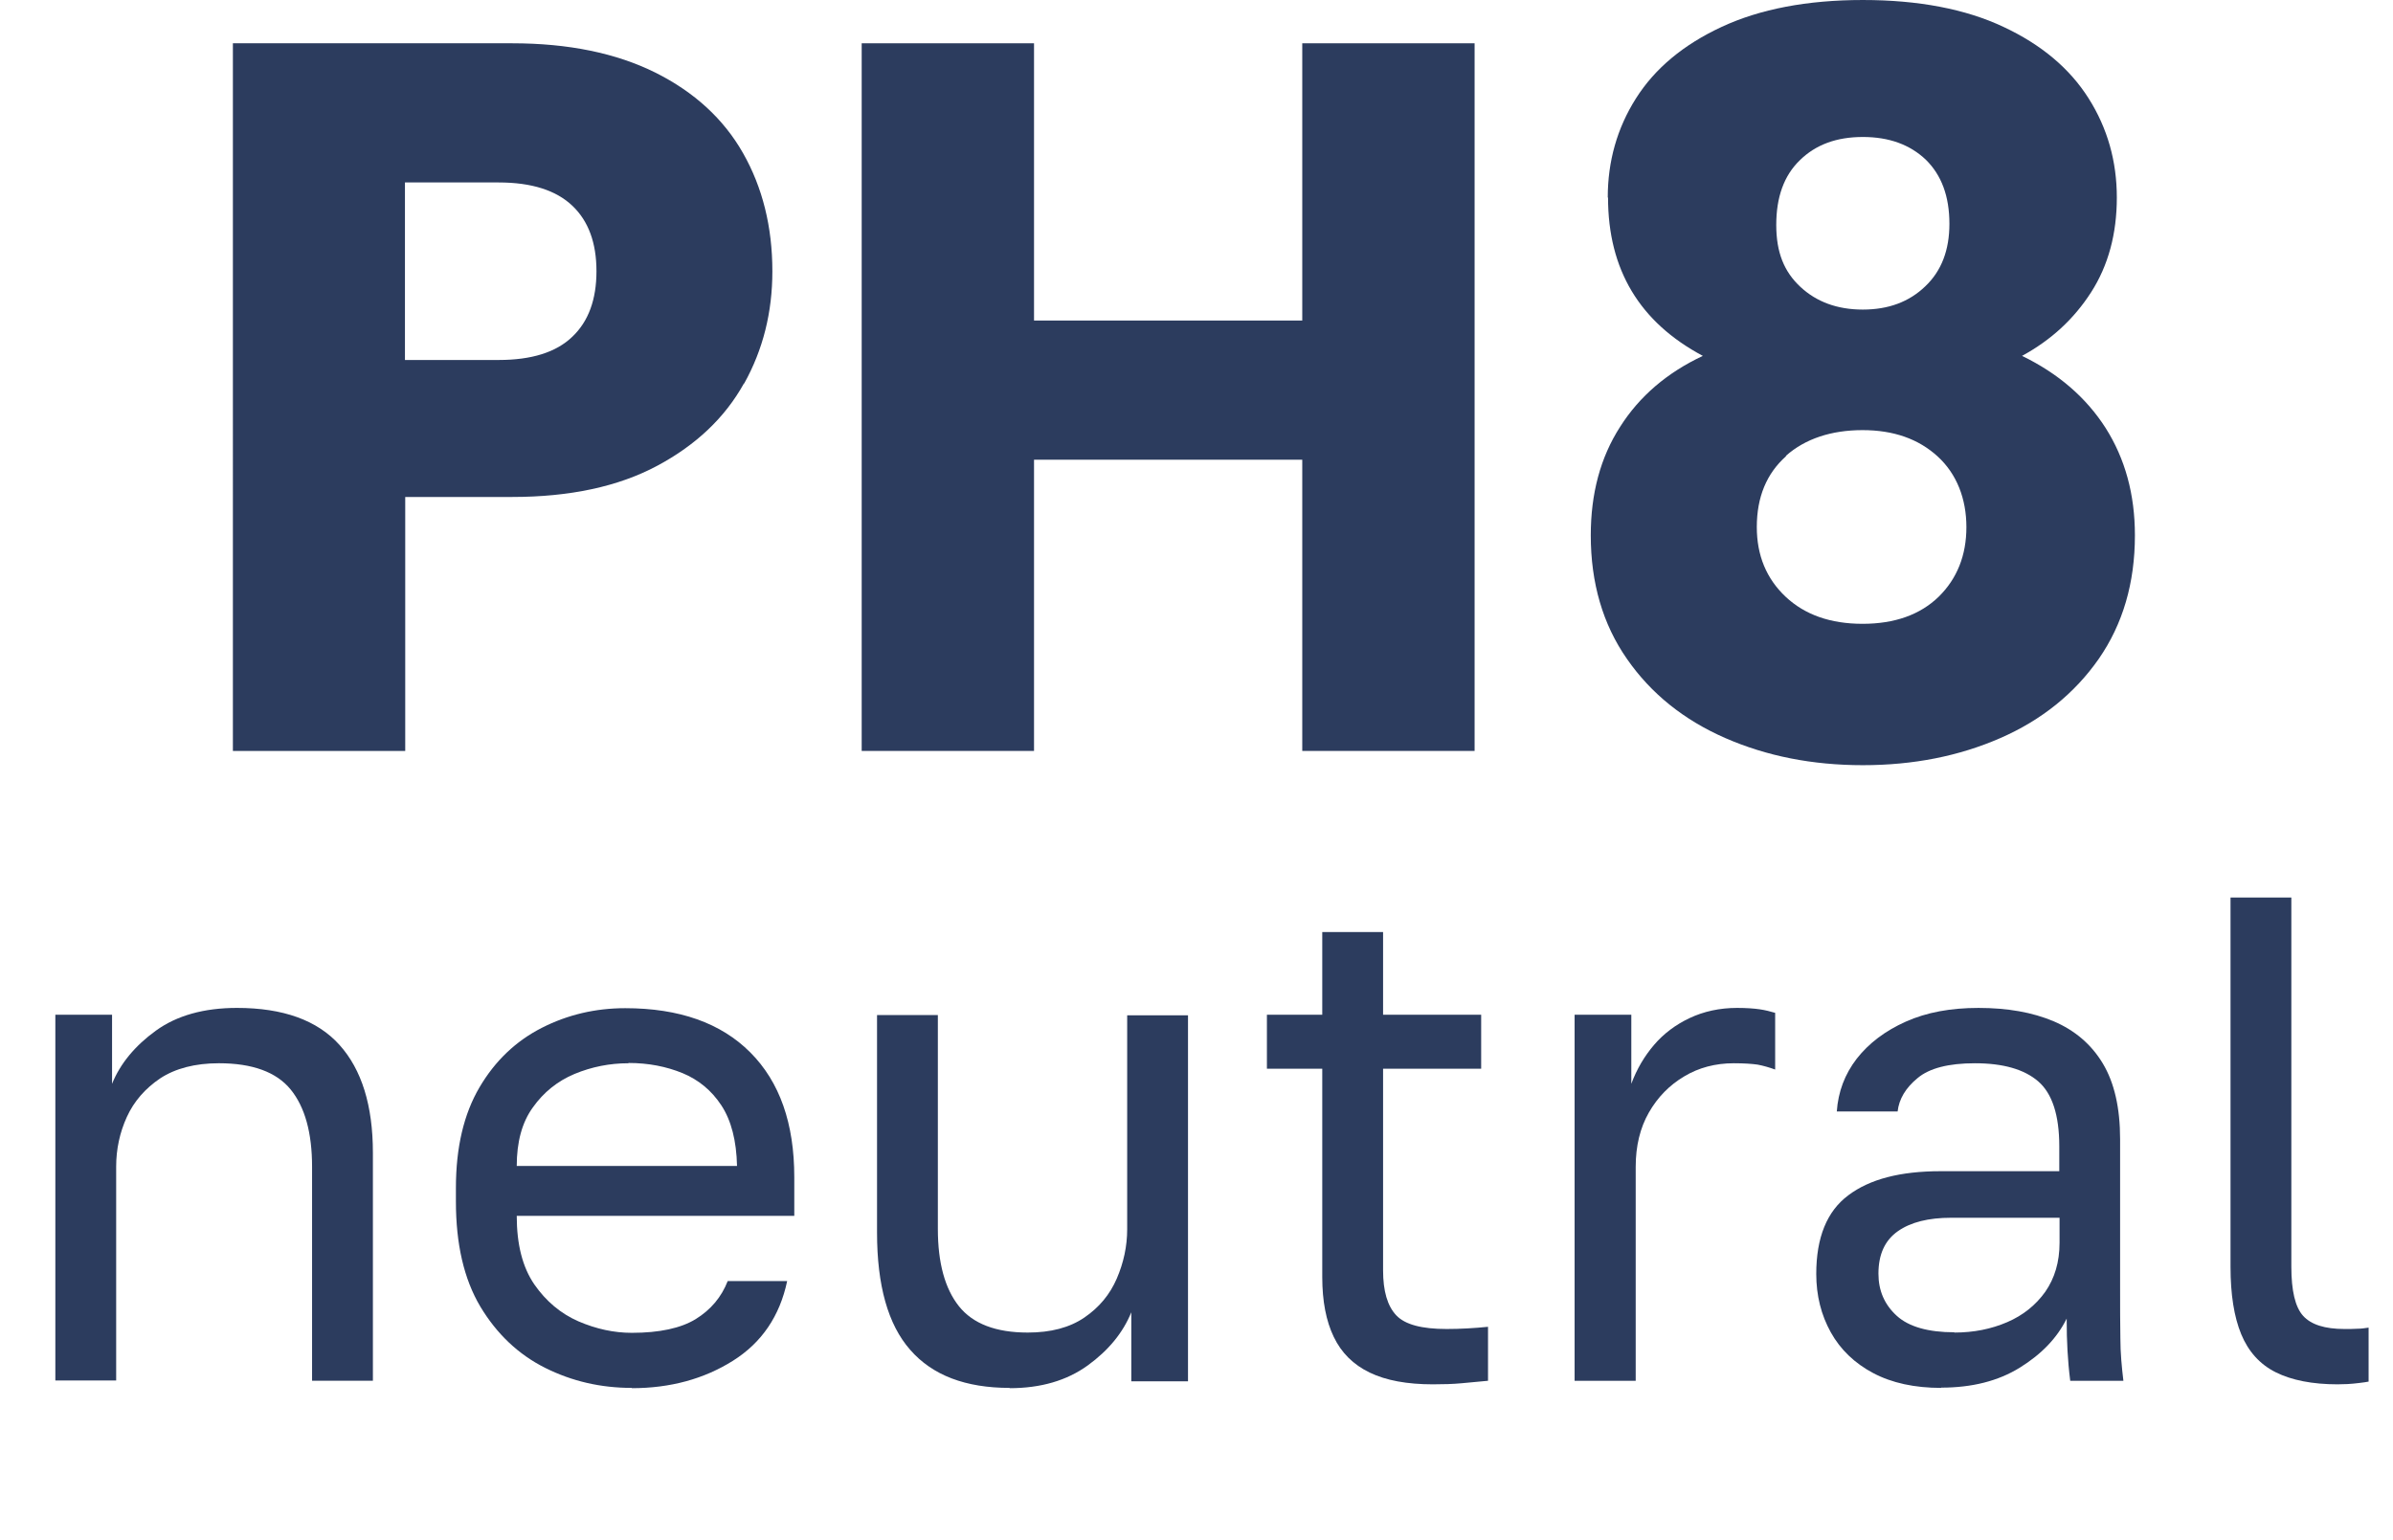
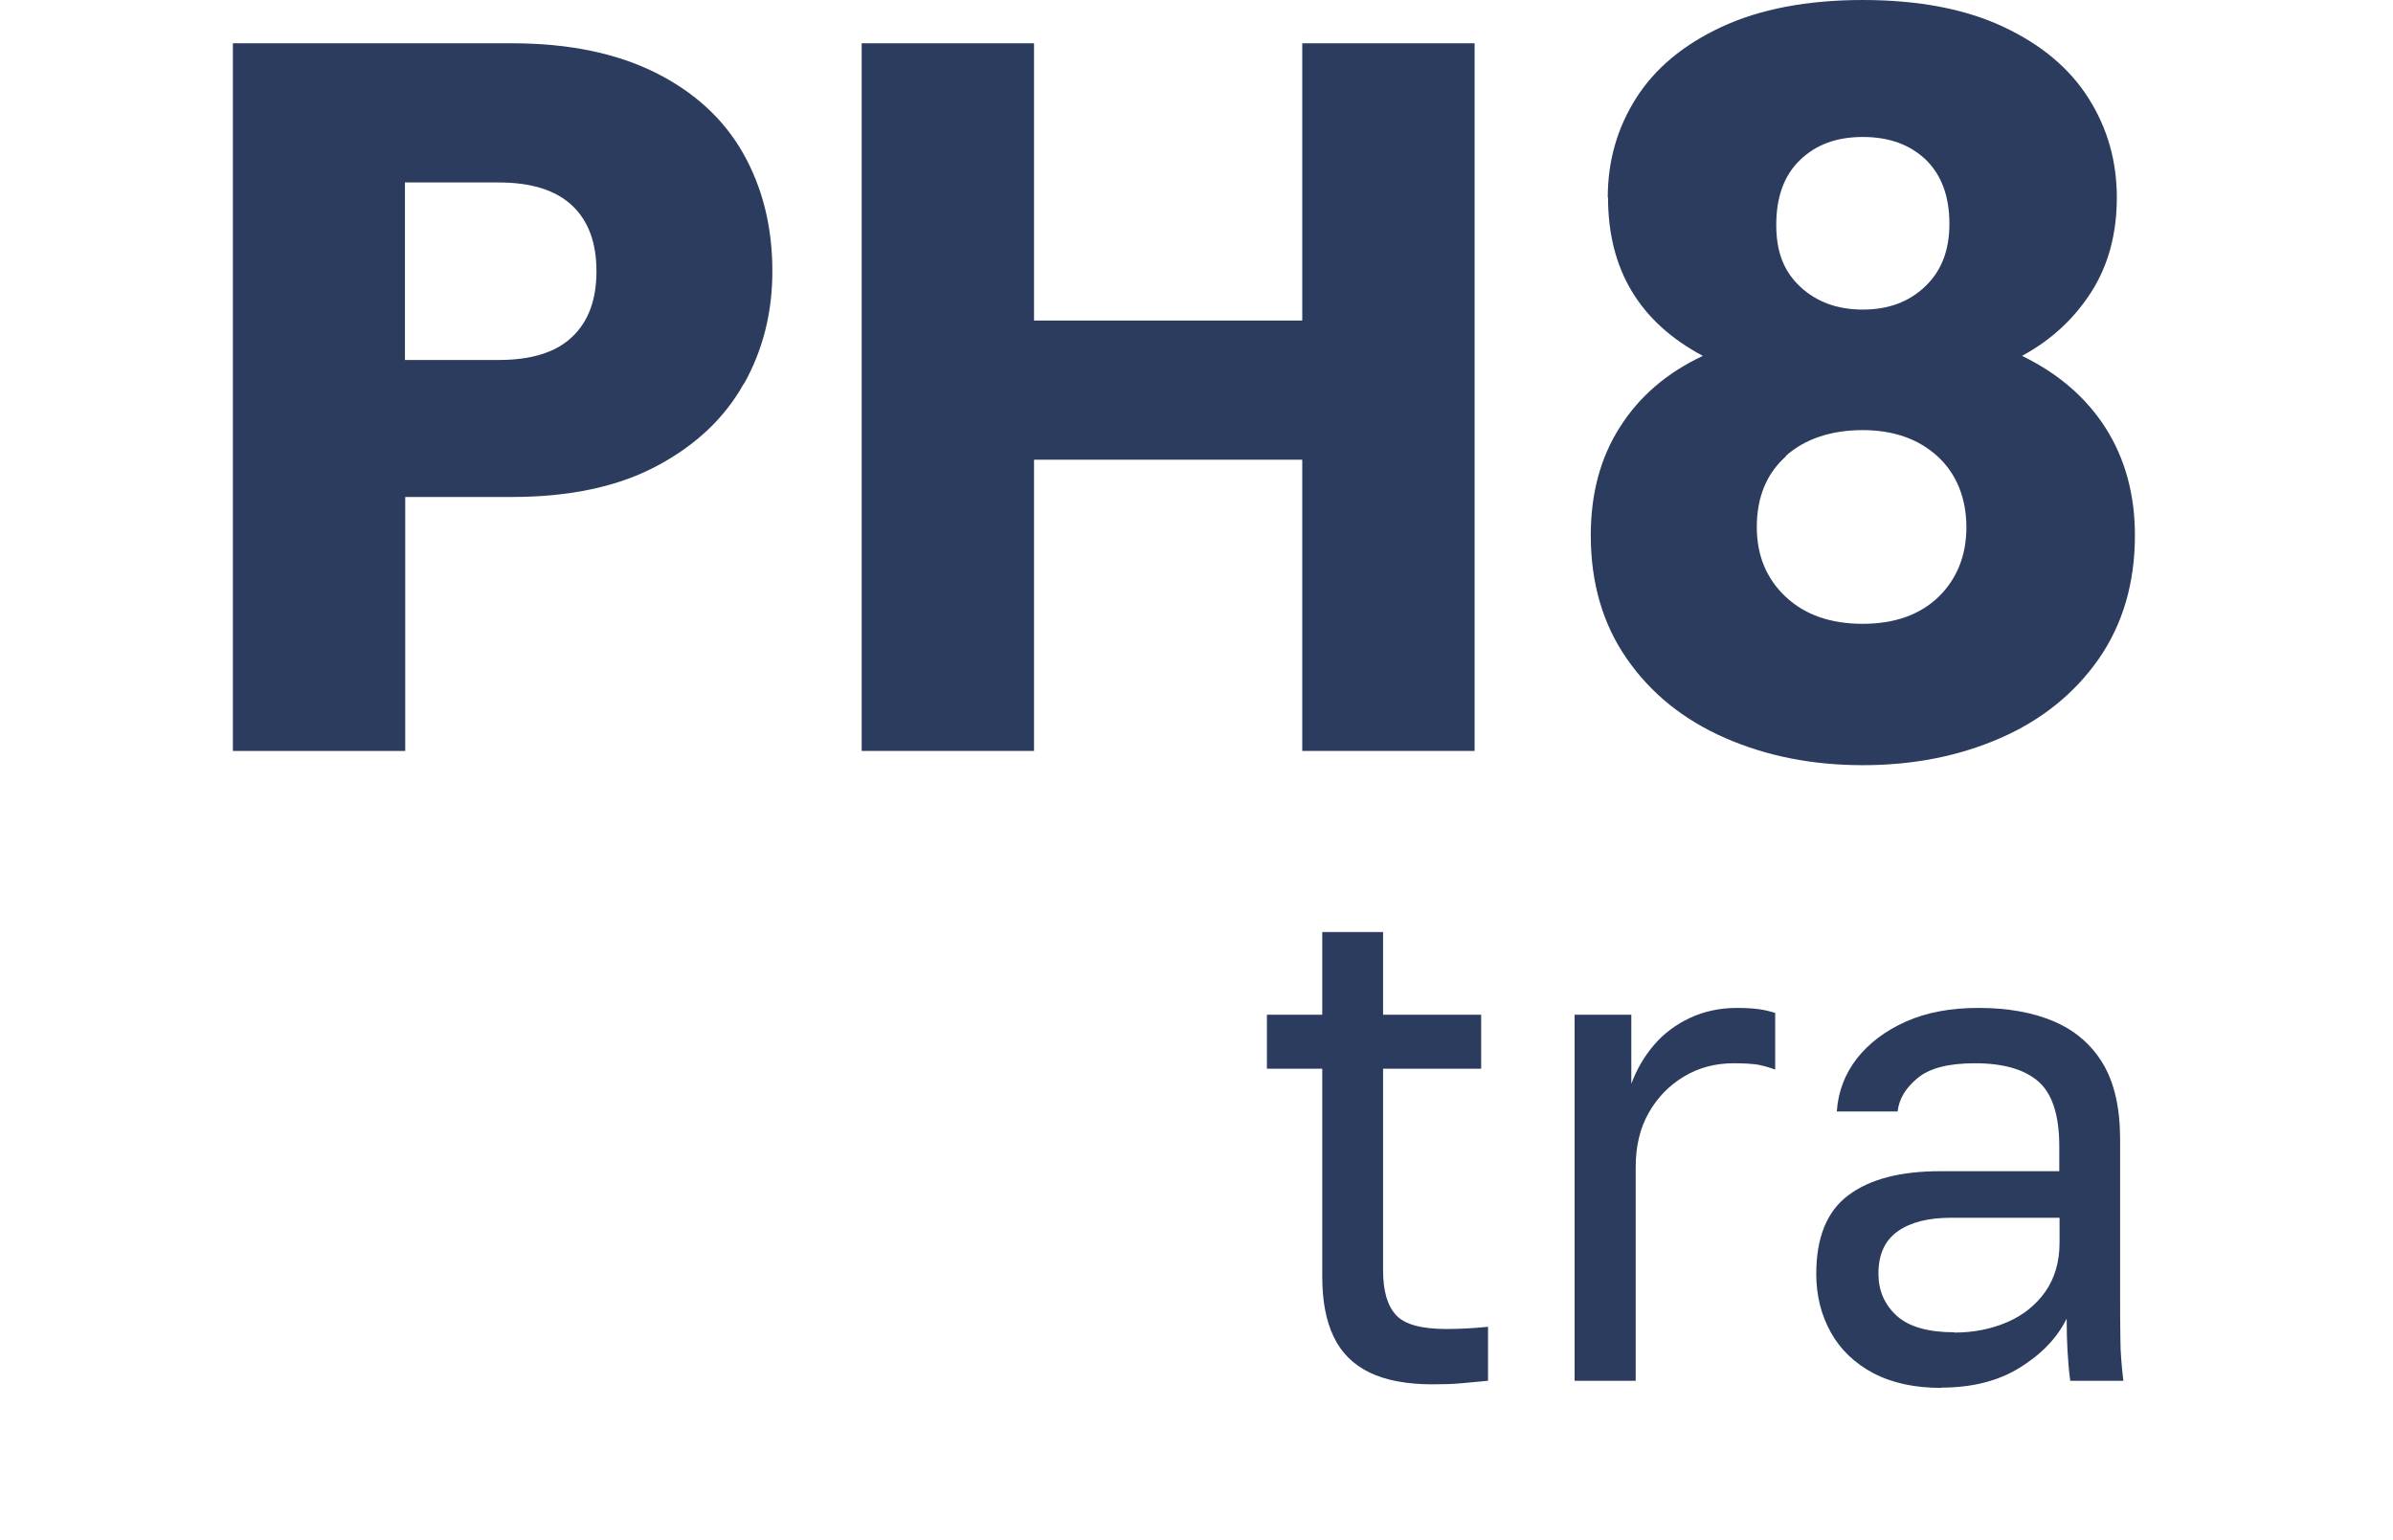
<svg xmlns="http://www.w3.org/2000/svg" id="_Слой_2" viewBox="0 0 87.34 56.2">
  <defs>
    <style>.cls-1{fill:#2c3c5e;stroke-width:0px;}</style>
  </defs>
  <g id="_Слой_1-2">
    <path class="cls-1" d="M27.15,14c-.69,1.24-1.74,2.24-3.16,3-1.42.76-3.19,1.14-5.3,1.14h-3.9v9.27h-6.29V1.58h10.19c2.06,0,3.8.36,5.23,1.07,1.42.71,2.49,1.69,3.2,2.94.71,1.25,1.07,2.69,1.07,4.31,0,1.5-.34,2.86-1.03,4.1ZM20.89,12.29c.59-.56.88-1.36.88-2.39s-.29-1.83-.88-2.39c-.59-.56-1.48-.85-2.69-.85h-3.42v6.48h3.42c1.2,0,2.1-.28,2.69-.85Z" />
    <path class="cls-1" d="M53.82,1.58v25.83h-6.29v-10.63h-9.79v10.63h-6.29V1.58h6.29v10.12h9.79V1.58h6.29Z" />
    <path class="cls-1" d="M58.68,7.21c0-1.32.34-2.53,1.03-3.62.69-1.09,1.73-1.96,3.13-2.61,1.4-.65,3.12-.98,5.15-.98s3.75.33,5.13.98c1.39.65,2.42,1.52,3.11,2.61.69,1.09,1.03,2.3,1.03,3.62s-.31,2.48-.94,3.46c-.63.98-1.47,1.75-2.52,2.32,1.32.64,2.34,1.52,3.05,2.63.71,1.12,1.07,2.42,1.07,3.92,0,1.74-.44,3.24-1.32,4.51-.88,1.26-2.08,2.23-3.59,2.89s-3.18.99-5.02.99-3.51-.33-5.02-.99-2.71-1.62-3.59-2.89c-.88-1.26-1.32-2.77-1.32-4.51,0-1.52.35-2.84,1.07-3.96.71-1.12,1.72-1.98,3.02-2.59-2.31-1.23-3.46-3.15-3.46-5.78ZM65.19,16.65c-.71.63-1.07,1.49-1.07,2.59,0,1.03.35,1.88,1.05,2.54.7.66,1.64.99,2.81.99s2.1-.33,2.78-.99c.67-.66,1.01-1.51,1.01-2.54s-.35-1.94-1.05-2.58c-.7-.64-1.61-.96-2.74-.96s-2.09.31-2.8.94ZM70.29,5.83c-.58-.55-1.34-.83-2.3-.83s-1.72.28-2.3.85c-.58.56-.86,1.35-.86,2.36s.29,1.71.88,2.26,1.35.83,2.28.83,1.69-.28,2.28-.85c.59-.56.88-1.32.88-2.28,0-1.01-.29-1.78-.86-2.34Z" />
-     <path class="cls-1" d="M2.02,50.4v-13.36h2.07v2.52c.3-.74.84-1.39,1.6-1.94.76-.55,1.75-.83,2.96-.83,1.68,0,2.93.45,3.74,1.35.81.9,1.22,2.21,1.22,3.94v8.32h-2.22v-7.81c0-1.24-.26-2.18-.78-2.82-.52-.64-1.4-.96-2.62-.96-.87,0-1.59.19-2.14.55-.55.37-.96.84-1.22,1.41-.26.57-.39,1.18-.39,1.81v7.81h-2.22Z" />
-     <path class="cls-1" d="M23.06,50.66c-1.13,0-2.18-.24-3.16-.73s-1.77-1.24-2.37-2.24c-.6-1.01-.89-2.29-.89-3.83v-.5c0-1.48.29-2.7.86-3.67.57-.97,1.33-1.69,2.27-2.17.94-.48,1.96-.72,3.05-.72,1.97,0,3.49.54,4.56,1.61,1.08,1.08,1.61,2.6,1.61,4.56v1.41h-10.13c0,1.04.21,1.87.64,2.5.43.62.97,1.07,1.61,1.35.65.28,1.3.42,1.95.42,1.01,0,1.79-.17,2.33-.5.55-.34.94-.8,1.17-1.39h2.17c-.27,1.28-.93,2.25-1.98,2.91-1.05.66-2.28,1-3.69,1ZM22.94,38.81c-.69,0-1.34.13-1.97.39-.62.26-1.13.67-1.52,1.22-.4.55-.59,1.27-.59,2.14h8.04c-.02-.92-.21-1.66-.57-2.21-.36-.55-.84-.94-1.42-1.18-.59-.24-1.24-.37-1.97-.37Z" />
-     <path class="cls-1" d="M36.85,50.66c-1.61,0-2.82-.46-3.63-1.39-.81-.92-1.21-2.35-1.21-4.28v-7.94h2.22v7.81c0,1.24.26,2.18.77,2.82.51.64,1.35.96,2.51.96.84,0,1.53-.18,2.07-.55.54-.37.93-.84,1.18-1.42s.38-1.18.38-1.8v-7.81h2.22v13.36h-2.07v-2.52c-.3.74-.83,1.39-1.59,1.94-.76.55-1.71.83-2.85.83Z" />
    <path class="cls-1" d="M52.3,50.53c-.94,0-1.71-.14-2.31-.43-.6-.29-1.03-.72-1.31-1.3s-.42-1.31-.42-2.18v-7.61h-2.02v-1.97h2.02v-3.02h2.22v3.02h3.58v1.97h-3.58v7.36c0,.76.16,1.3.48,1.64.32.34.93.5,1.84.5.5,0,1.01-.03,1.51-.08v1.97c-.32.03-.64.06-.96.09-.32.03-.67.04-1.06.04Z" />
    <path class="cls-1" d="M57.47,50.4v-13.36h2.07v2.52c.2-.54.48-1.01.83-1.42.35-.41.79-.74,1.3-.98.51-.24,1.09-.37,1.73-.37.34,0,.61.02.82.05.21.03.4.08.57.13v2.07c-.22-.08-.43-.14-.64-.18-.21-.03-.5-.05-.87-.05-.67,0-1.28.16-1.81.48-.54.32-.97.76-1.29,1.32-.32.56-.48,1.22-.48,1.98v7.81h-2.22Z" />
    <path class="cls-1" d="M70.85,50.66c-.97,0-1.8-.18-2.48-.54-.68-.36-1.2-.86-1.55-1.49s-.53-1.34-.53-2.13c0-1.33.39-2.29,1.17-2.87.78-.59,1.9-.88,3.37-.88h4.33v-.91c0-1.14-.26-1.93-.77-2.37-.51-.44-1.28-.66-2.31-.66-.96,0-1.66.18-2.09.54-.44.36-.68.77-.73,1.22h-2.22c.05-.72.29-1.36.73-1.93.44-.56,1.03-1.01,1.79-1.35.76-.34,1.64-.5,2.65-.5,1.06,0,1.97.16,2.75.49.77.33,1.37.84,1.79,1.54.42.7.63,1.62.63,2.76v5.42c0,.71,0,1.32.01,1.85,0,.53.05,1.05.11,1.55h-1.94c-.05-.39-.08-.75-.1-1.1-.02-.34-.03-.73-.03-1.17-.35.71-.92,1.3-1.71,1.79-.79.49-1.75.73-2.87.73ZM71.33,48.64c.71,0,1.35-.13,1.93-.38s1.04-.62,1.39-1.11c.34-.49.52-1.08.52-1.79v-.91h-3.96c-.82,0-1.47.16-1.94.49-.47.33-.71.84-.71,1.55,0,.62.22,1.13.67,1.54.44.4,1.15.6,2.1.6Z" />
-     <path class="cls-1" d="M85.32,50.53c-.92,0-1.68-.15-2.26-.44-.58-.29-1-.76-1.26-1.39-.26-.63-.39-1.45-.39-2.46v-13.48h2.22v13.48c0,.87.14,1.47.43,1.79.29.32.79.48,1.51.48.18,0,.34,0,.48-.01.13,0,.27-.02.4-.04v1.97c-.08.02-.2.03-.34.05-.14.02-.29.03-.43.04-.14,0-.26.01-.37.01Z" />
  </g>
</svg>